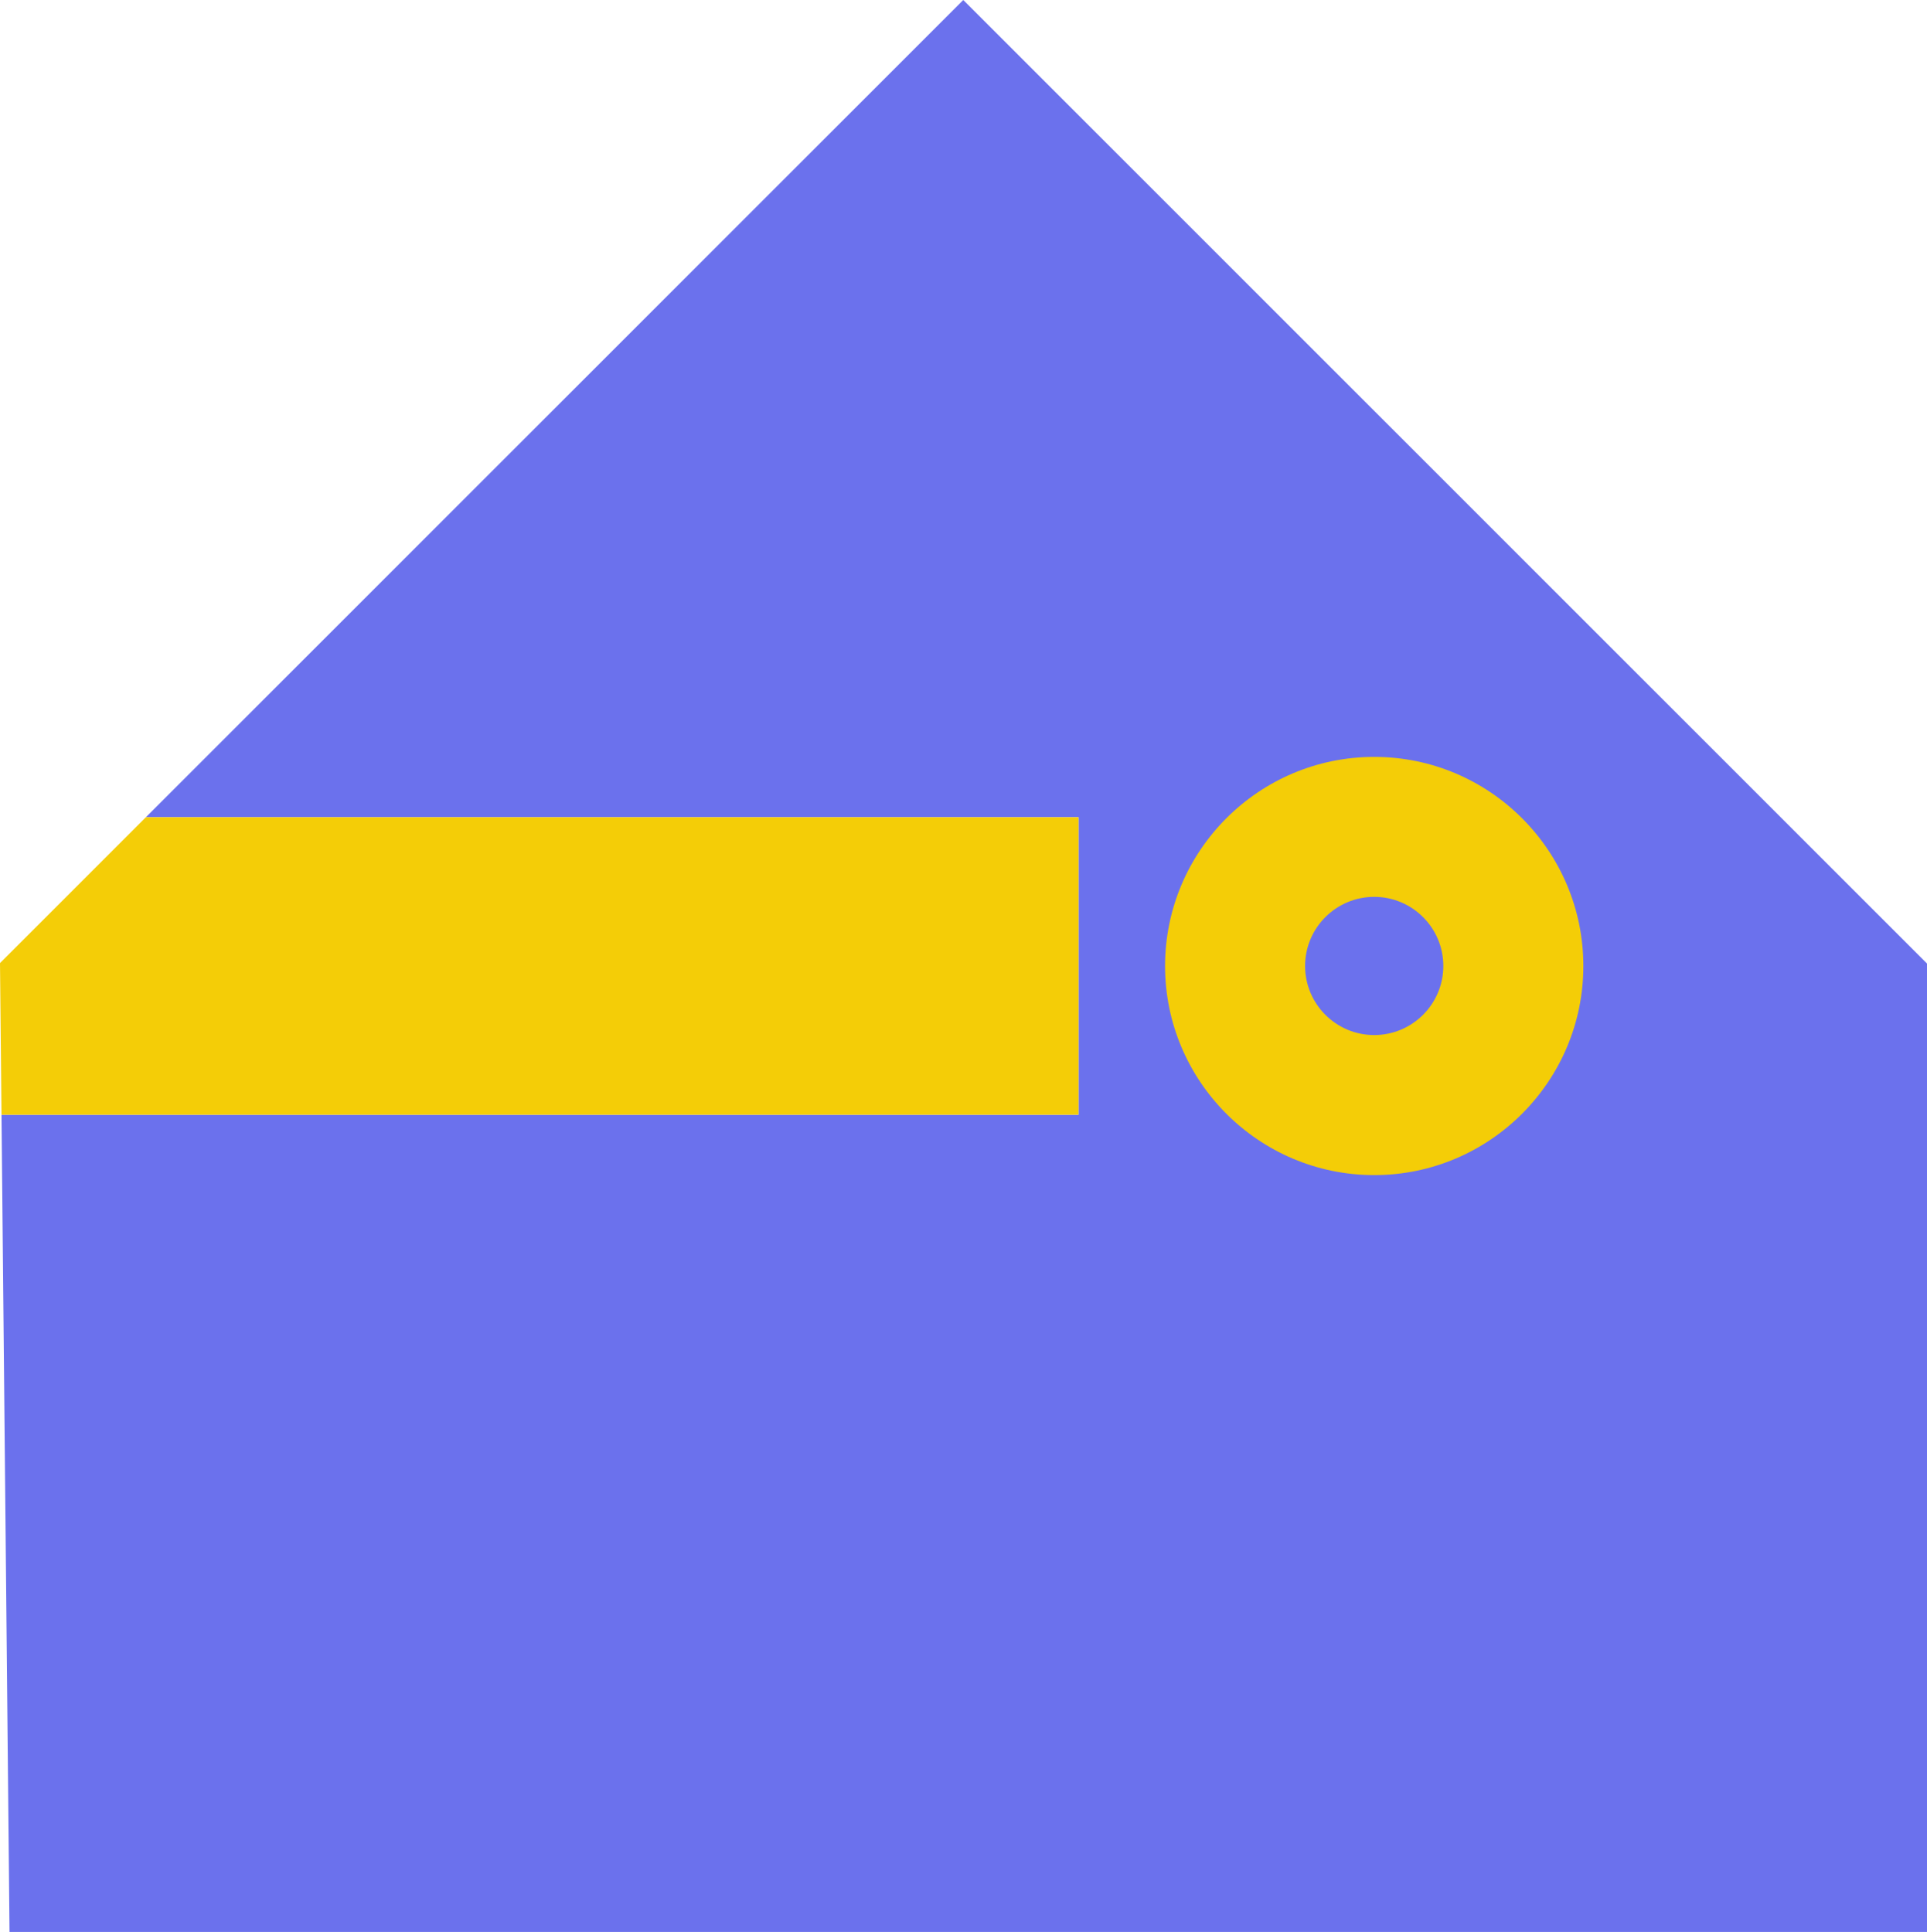
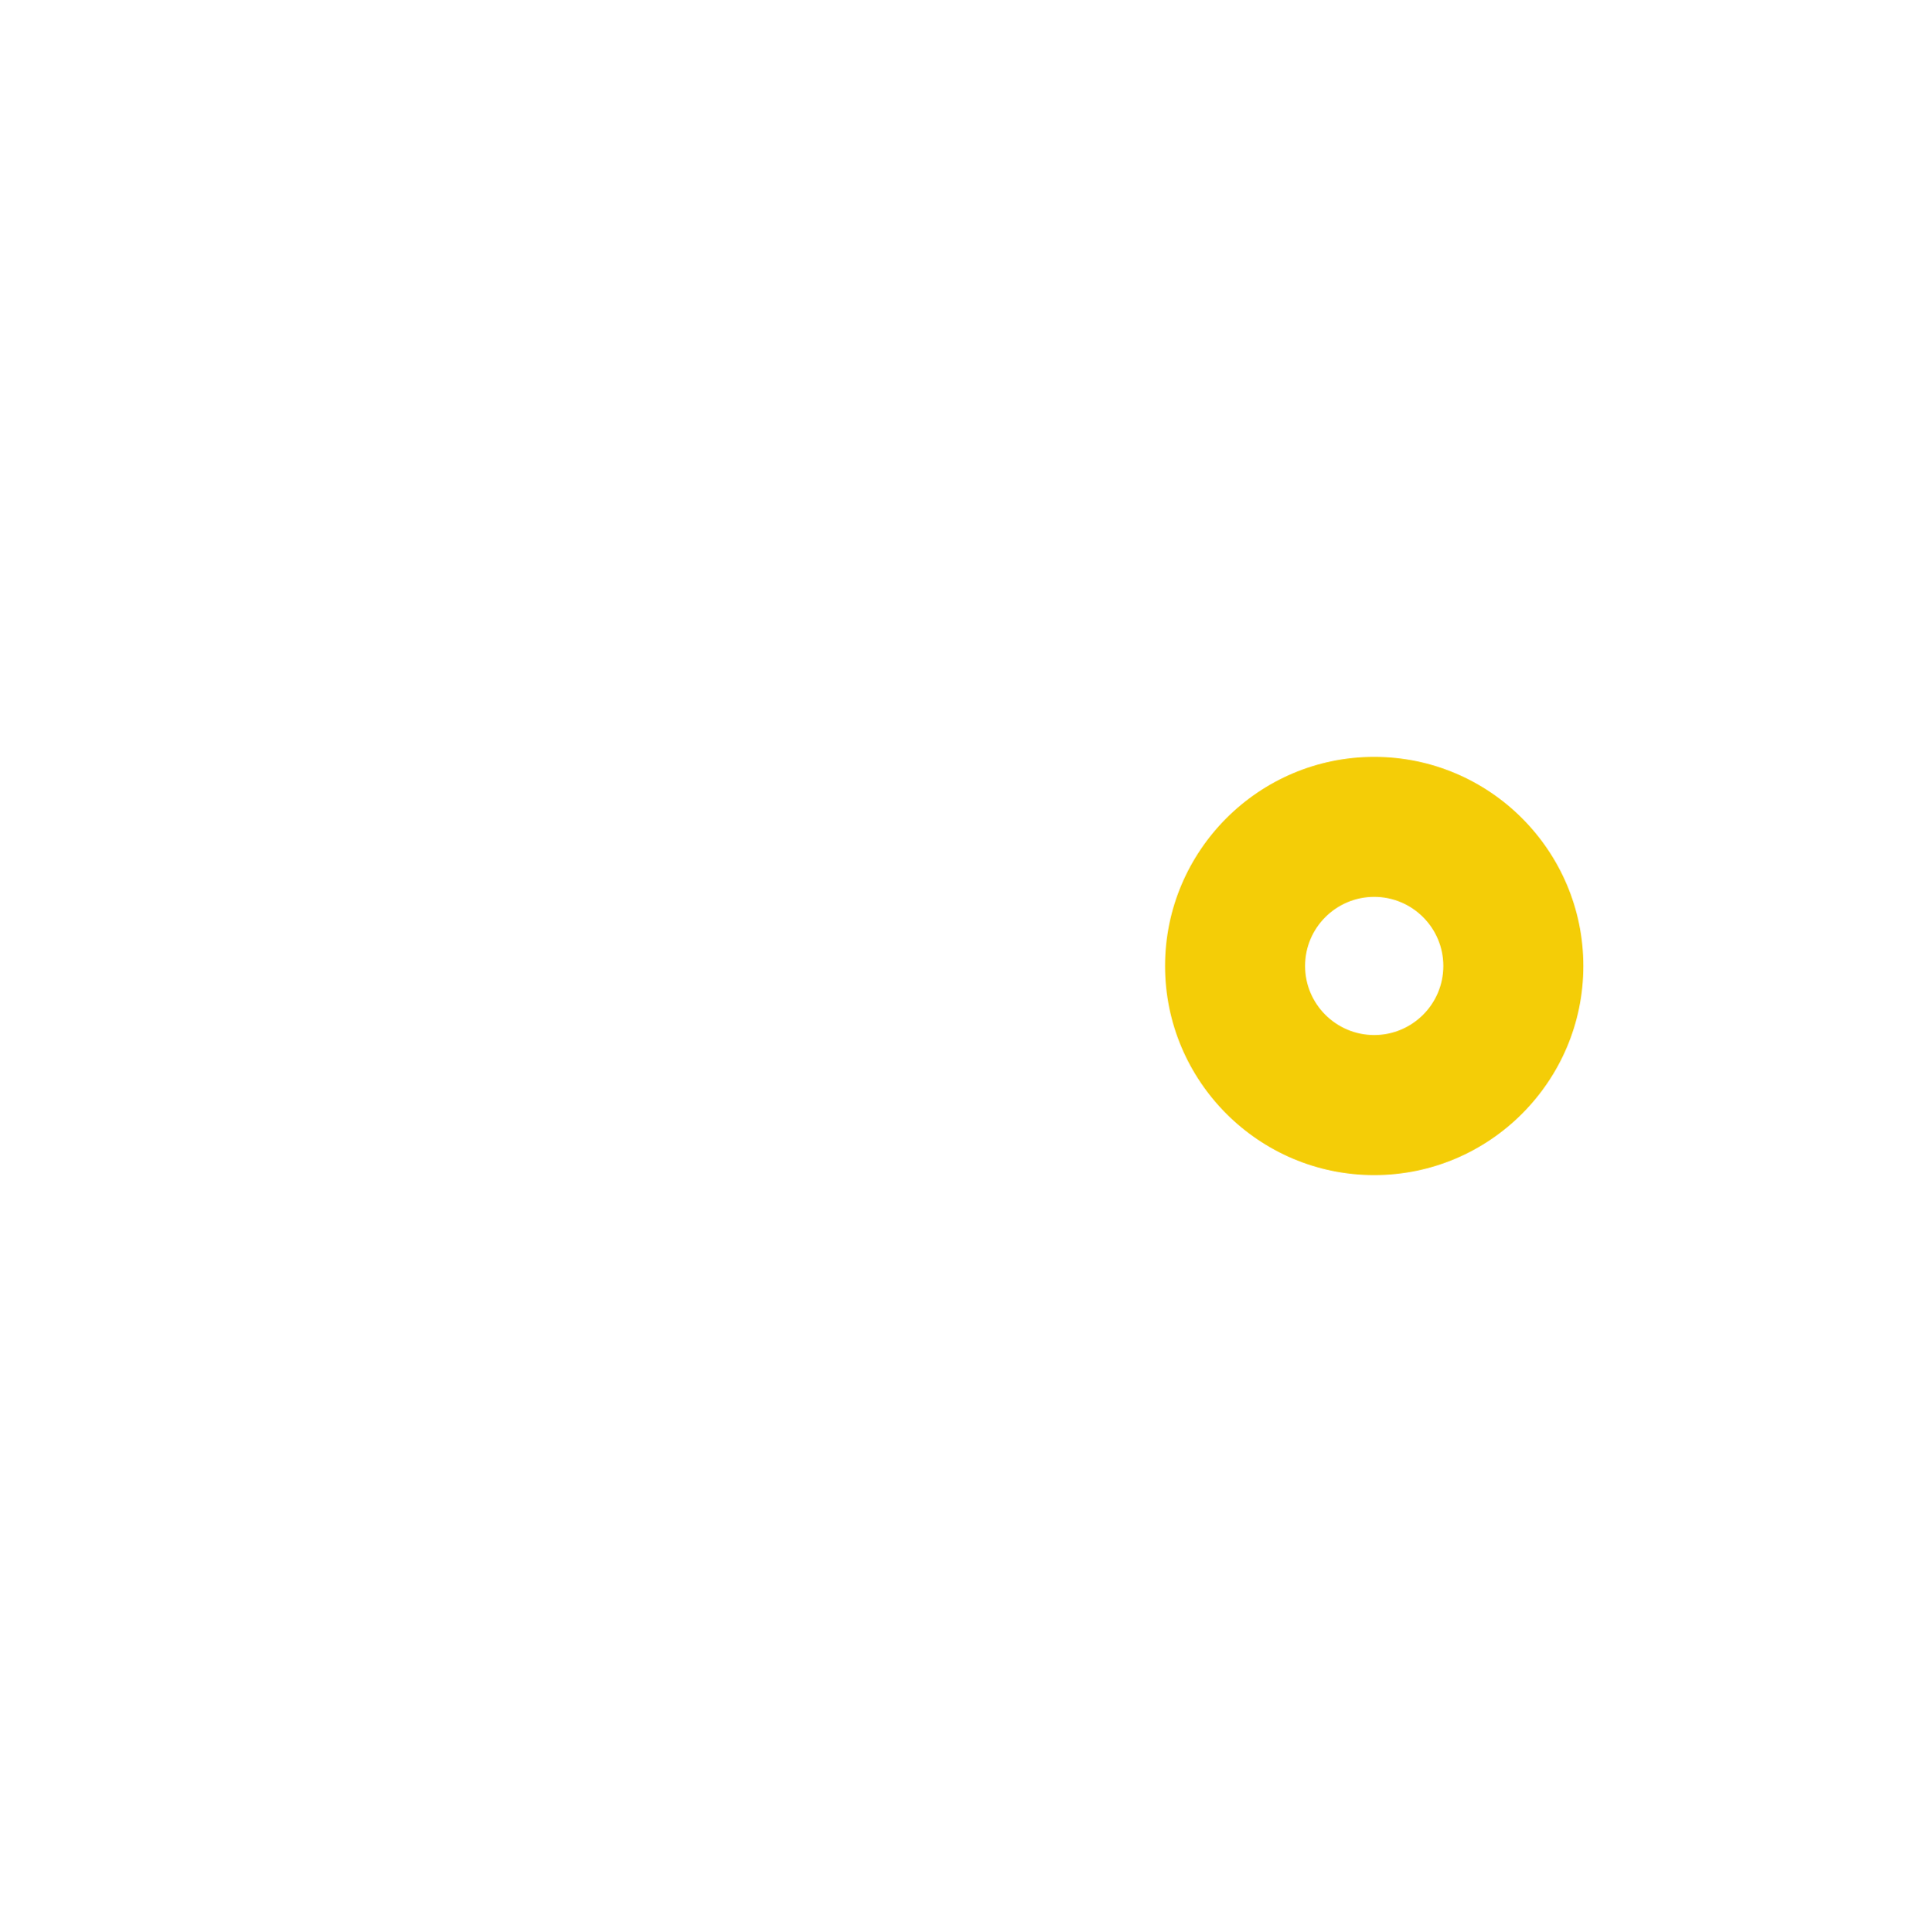
<svg xmlns="http://www.w3.org/2000/svg" data-bbox="0 0 450 451.25" viewBox="0 0 450 451.25" data-type="color">
  <g>
-     <path fill="#6b71ed" d="M224.95 0 34.07 190.88h217.8v69.49H.35l1.87 190.88H450v-226.2z" data-color="1" />
-     <path fill="#f4cd07" d="M251.87 190.88H34.07L0 224.95l.35 35.42h251.52z" data-color="2" />
    <path d="M320.91 274.47c-26.93 0-48.84-21.91-48.84-48.84s21.91-48.84 48.84-48.84 48.84 21.91 48.84 48.84-21.91 48.84-48.84 48.84m0-64.99c-8.9 0-16.14 7.24-16.14 16.14s7.24 16.14 16.14 16.14 16.14-7.24 16.14-16.14-7.24-16.14-16.14-16.14" fill="#f4cd07" data-color="2" />
  </g>
</svg>